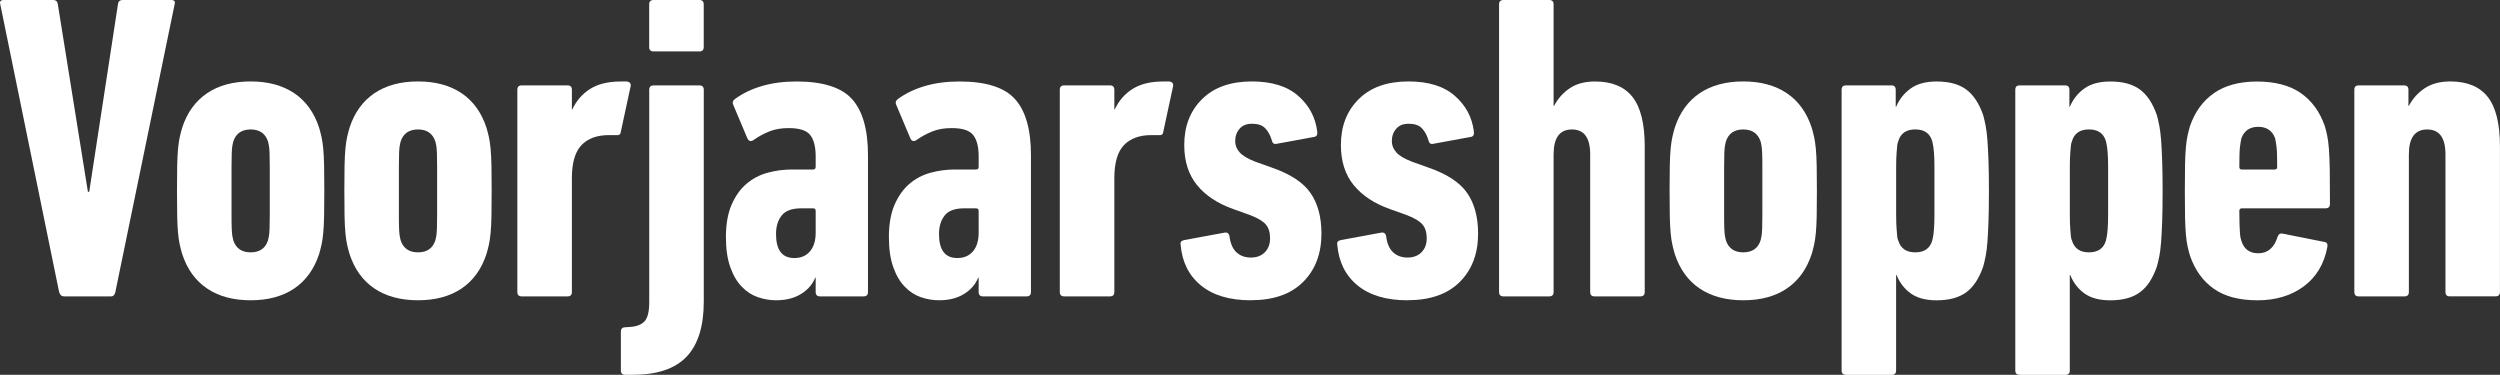
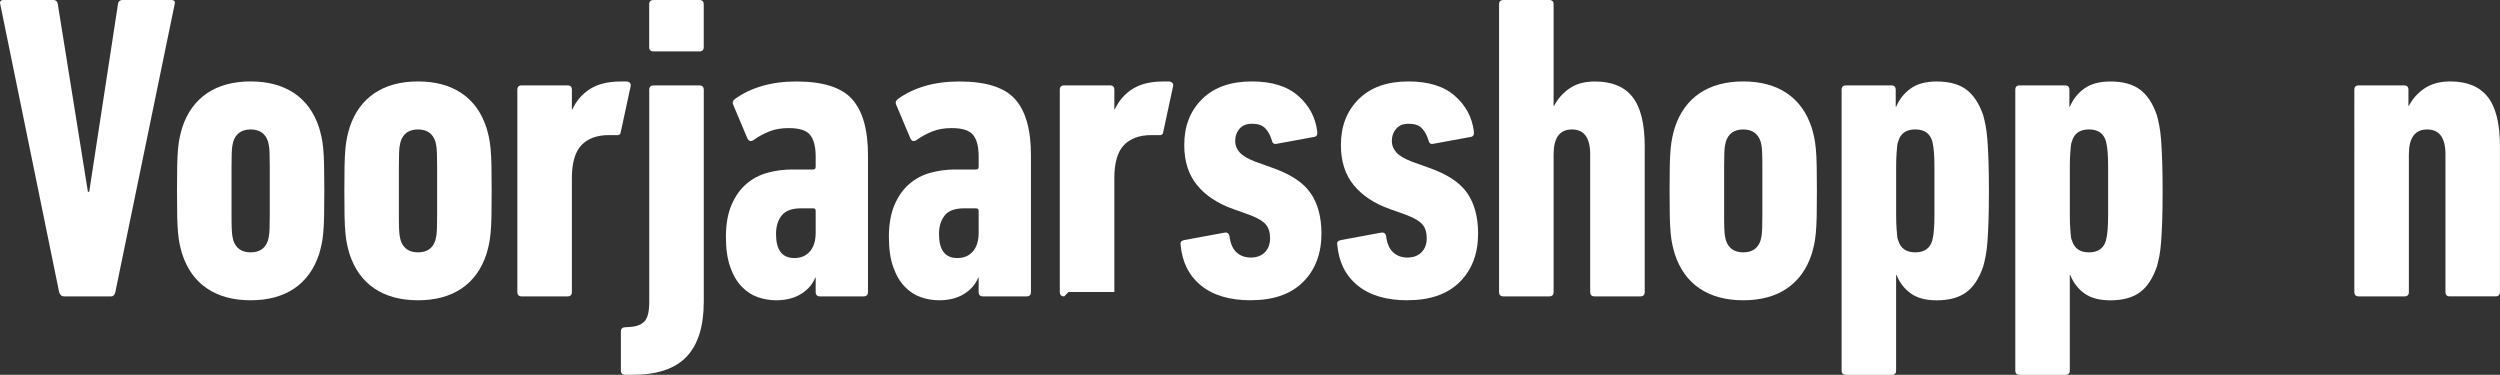
<svg xmlns="http://www.w3.org/2000/svg" viewBox="0 0 513.87 77.04">
  <rect x="0" y="0" width="513.87" height="77.04" fill="#333333" stroke="none" />
  <defs>
    <style>.d{fill:#fff;}.e{isolation:isolate;}</style>
  </defs>
  <g id="a" />
  <g id="b">
    <g id="c">
      <g>
        <g class="e">
          <path class="d" d="M13.14,60.92c-.48,0-.81-.3-.99-.9L.06,.9C-.12,.3,.12,0,.77,0H10.9c.6,0,.93,.3,.99,.9l6.18,38.52h.27L24.24,.9c.06-.6,.39-.9,.99-.9h9.94c.66,0,.9,.3,.72,.9l-12.18,59.12c-.12,.6-.42,.9-.9,.9H13.14Z" />
        </g>
        <g class="e">
          <path class="d" d="M51.52,61.72c-3.58,0-6.57-.81-8.96-2.42-2.39-1.61-4.09-3.97-5.11-7.08-.18-.6-.34-1.22-.49-1.88-.15-.66-.27-1.46-.36-2.42-.09-.95-.15-2.12-.18-3.49-.03-1.37-.04-3.1-.04-5.2s.01-3.75,.04-5.15c.03-1.4,.09-2.58,.18-3.54,.09-.95,.21-1.76,.36-2.42,.15-.66,.31-1.28,.49-1.88,1.01-3.1,2.72-5.46,5.11-7.08,2.39-1.61,5.38-2.42,8.96-2.42s6.57,.81,8.96,2.42c2.39,1.61,4.09,3.97,5.11,7.08,.18,.6,.34,1.23,.49,1.88,.15,.66,.27,1.46,.36,2.42,.09,.96,.15,2.14,.18,3.54,.03,1.4,.04,3.12,.04,5.15s-.02,3.82-.04,5.2c-.03,1.37-.09,2.54-.18,3.49-.09,.96-.21,1.76-.36,2.42-.15,.66-.31,1.29-.49,1.88-1.02,3.11-2.72,5.46-5.11,7.08-2.39,1.61-5.37,2.42-8.96,2.42Zm0-9.85c1.85,0,3.05-.83,3.58-2.51,.06-.24,.12-.52,.18-.85,.06-.33,.1-.83,.13-1.52,.03-.69,.04-1.63,.04-2.82v-9.81c0-1.22-.02-2.18-.04-2.87-.03-.69-.08-1.19-.13-1.52-.06-.33-.12-.61-.18-.85-.54-1.67-1.73-2.51-3.58-2.51s-3.05,.84-3.58,2.51c-.06,.24-.12,.52-.18,.85-.06,.33-.1,.84-.13,1.52-.03,.69-.04,1.64-.04,2.87v9.81c0,1.2,.01,2.14,.04,2.82,.03,.69,.07,1.2,.13,1.52,.06,.33,.12,.61,.18,.85,.54,1.67,1.73,2.51,3.58,2.51Z" />
        </g>
        <g class="e">
          <path class="d" d="M85.92,61.72c-3.58,0-6.57-.81-8.96-2.42-2.39-1.61-4.09-3.97-5.11-7.08-.18-.6-.34-1.22-.49-1.88-.15-.66-.27-1.46-.36-2.42-.09-.95-.15-2.12-.18-3.49-.03-1.37-.04-3.1-.04-5.2s.01-3.75,.04-5.15c.03-1.4,.09-2.58,.18-3.54,.09-.95,.21-1.76,.36-2.42,.15-.66,.31-1.28,.49-1.88,1.01-3.1,2.72-5.46,5.11-7.08,2.39-1.61,5.38-2.42,8.96-2.42s6.57,.81,8.96,2.42c2.39,1.61,4.09,3.97,5.11,7.08,.18,.6,.34,1.23,.49,1.88,.15,.66,.27,1.46,.36,2.42,.09,.96,.15,2.14,.18,3.54,.03,1.4,.04,3.12,.04,5.15s-.02,3.82-.04,5.2c-.03,1.37-.09,2.54-.18,3.49-.09,.96-.21,1.76-.36,2.42-.15,.66-.31,1.29-.49,1.88-1.02,3.11-2.72,5.46-5.11,7.08-2.39,1.61-5.37,2.42-8.96,2.42Zm0-9.85c1.85,0,3.05-.83,3.58-2.51,.06-.24,.12-.52,.18-.85,.06-.33,.1-.83,.13-1.52,.03-.69,.04-1.63,.04-2.82v-9.81c0-1.22-.02-2.18-.04-2.87-.03-.69-.08-1.19-.13-1.52-.06-.33-.12-.61-.18-.85-.54-1.67-1.73-2.51-3.58-2.51s-3.05,.84-3.58,2.51c-.06,.24-.12,.52-.18,.85-.06,.33-.1,.84-.13,1.52-.03,.69-.04,1.64-.04,2.87v9.81c0,1.2,.01,2.14,.04,2.82,.03,.69,.07,1.2,.13,1.52,.06,.33,.12,.61,.18,.85,.54,1.67,1.73,2.51,3.58,2.51Z" />
        </g>
        <g class="e">
          <path class="d" d="M107.24,60.92c-.6,0-.9-.3-.9-.9V18.45c0-.6,.3-.9,.9-.9h9.41c.6,0,.9,.3,.9,.9v4.03h.09c.84-1.79,2.06-3.19,3.67-4.21,1.61-1.01,3.7-1.52,6.27-1.52h1.34c.54,.12,.78,.42,.72,.9l-2.06,9.58c-.06,.42-.36,.6-.9,.54h-1.52c-2.45,0-4.33,.69-5.64,2.06-1.31,1.37-1.97,3.64-1.97,6.81v23.38c0,.6-.3,.9-.9,.9h-9.41Z" />
        </g>
        <g class="e">
          <path class="d" d="M128.52,77.04c-.6,0-.9-.3-.9-.89v-7.99c0-.59,.3-.89,.9-.89l1.25-.09c1.25-.12,2.18-.52,2.78-1.21,.6-.69,.9-1.99,.9-3.91V18.46c0-.6,.3-.9,.9-.9h9.41c.6,0,.9,.3,.9,.9V61.99c0,5.08-1.18,8.85-3.54,11.33-2.36,2.48-6.05,3.72-11.06,3.72h-1.52Zm5.82-66.47c-.6,0-.9-.3-.9-.9V.9c0-.6,.3-.9,.9-.9h9.41c.6,0,.9,.3,.9,.9V9.67c0,.6-.3,.9-.9,.9h-9.41Z" />
        </g>
        <g class="e">
          <path class="d" d="M168.56,60.92c-.6,0-.9-.3-.9-.9v-2.96h-.09c-.54,1.37-1.51,2.49-2.91,3.36-1.4,.87-3.12,1.3-5.15,1.3-1.25,0-2.49-.21-3.72-.63-1.22-.42-2.33-1.13-3.31-2.15-.99-1.01-1.78-2.36-2.37-4.03-.6-1.67-.9-3.73-.9-6.18,0-2.63,.39-4.84,1.16-6.63,.78-1.79,1.79-3.23,3.05-4.3,1.25-1.08,2.7-1.84,4.34-2.29,1.64-.45,3.33-.67,5.06-.67h4.3c.36,0,.54-.18,.54-.54v-2.15c0-1.97-.37-3.43-1.12-4.39-.75-.96-2.23-1.43-4.43-1.43-1.49,0-2.81,.22-3.94,.67-1.14,.45-2.21,1.03-3.23,1.75-.6,.42-1.05,.3-1.34-.36l-2.87-6.81c-.24-.48-.12-.9,.36-1.25,1.55-1.13,3.39-2.02,5.51-2.64,2.12-.63,4.49-.94,7.12-.94,5.43,0,9.24,1.21,11.42,3.63,2.18,2.42,3.27,6.26,3.27,11.51v28.13c0,.6-.3,.9-.9,.9h-8.96Zm-5.29-7.88c1.37,0,2.45-.46,3.23-1.39,.78-.92,1.16-2.19,1.16-3.81v-4.48c0-.36-.18-.54-.54-.54h-2.42c-1.91,0-3.26,.49-4.03,1.48-.78,.99-1.16,2.25-1.16,3.81,0,3.28,1.25,4.93,3.76,4.93Z" />
        </g>
        <g class="e">
          <path class="d" d="M202.06,60.92c-.6,0-.9-.3-.9-.9v-2.96h-.09c-.54,1.37-1.51,2.49-2.91,3.36-1.4,.87-3.12,1.3-5.15,1.3-1.25,0-2.49-.21-3.72-.63-1.22-.42-2.33-1.13-3.31-2.15-.99-1.01-1.78-2.36-2.37-4.03-.6-1.67-.9-3.73-.9-6.18,0-2.63,.39-4.84,1.16-6.63,.78-1.79,1.79-3.23,3.05-4.3,1.25-1.08,2.7-1.84,4.34-2.29,1.64-.45,3.33-.67,5.06-.67h4.3c.36,0,.54-.18,.54-.54v-2.15c0-1.97-.37-3.43-1.12-4.39-.75-.96-2.23-1.43-4.43-1.43-1.49,0-2.81,.22-3.94,.67-1.14,.45-2.21,1.03-3.23,1.75-.6,.42-1.05,.3-1.34-.36l-2.87-6.81c-.24-.48-.12-.9,.36-1.25,1.55-1.13,3.39-2.02,5.51-2.64,2.12-.63,4.49-.94,7.12-.94,5.43,0,9.24,1.21,11.42,3.63,2.18,2.42,3.27,6.26,3.27,11.51v28.13c0,.6-.3,.9-.9,.9h-8.96Zm-5.29-7.88c1.37,0,2.45-.46,3.23-1.39,.78-.92,1.16-2.19,1.16-3.81v-4.48c0-.36-.18-.54-.54-.54h-2.42c-1.91,0-3.26,.49-4.03,1.48-.78,.99-1.16,2.25-1.16,3.81,0,3.28,1.25,4.93,3.76,4.93Z" />
        </g>
        <g class="e">
-           <path class="d" d="M218.74,60.92c-.6,0-.9-.3-.9-.9V18.45c0-.6,.3-.9,.9-.9h9.41c.6,0,.9,.3,.9,.9v4.03h.09c.84-1.79,2.06-3.19,3.67-4.21,1.61-1.01,3.7-1.52,6.27-1.52h1.34c.54,.12,.78,.42,.72,.9l-2.06,9.58c-.06,.42-.36,.6-.9,.54h-1.52c-2.45,0-4.33,.69-5.64,2.06-1.31,1.37-1.97,3.64-1.97,6.81v23.38c0,.6-.3,.9-.9,.9h-9.41Z" />
+           <path class="d" d="M218.74,60.92c-.6,0-.9-.3-.9-.9V18.45c0-.6,.3-.9,.9-.9h9.41c.6,0,.9,.3,.9,.9v4.03h.09c.84-1.79,2.06-3.19,3.67-4.21,1.61-1.01,3.7-1.52,6.27-1.52h1.34c.54,.12,.78,.42,.72,.9l-2.06,9.58c-.06,.42-.36,.6-.9,.54h-1.52c-2.45,0-4.33,.69-5.64,2.06-1.31,1.37-1.97,3.64-1.97,6.81v23.38h-9.41Z" />
        </g>
        <g class="e">
          <path class="d" d="M257.11,61.72c-4.36,0-7.78-1.02-10.26-3.05-2.48-2.03-3.87-4.81-4.17-8.33-.12-.54,.12-.87,.72-.99l8.24-1.52c.6-.12,.96,.12,1.08,.72,.18,1.49,.66,2.6,1.43,3.31,.78,.72,1.76,1.08,2.96,1.08s2.15-.36,2.87-1.08,1.08-1.67,1.08-2.87-.28-2.13-.85-2.82c-.57-.69-1.63-1.33-3.18-1.93l-3.49-1.25c-3.22-1.13-5.72-2.78-7.48-4.93-1.76-2.15-2.64-4.9-2.64-8.24,0-3.88,1.22-7.03,3.67-9.45,2.45-2.42,5.85-3.63,10.21-3.63,4.12,0,7.3,.99,9.54,2.96,2.24,1.97,3.54,4.39,3.9,7.26,.12,.66-.06,1.05-.54,1.17l-7.79,1.43c-.54,.12-.87-.12-.99-.72-.3-1.02-.75-1.84-1.34-2.46-.6-.63-1.49-.94-2.69-.94s-2,.34-2.6,1.03c-.6,.69-.9,1.54-.9,2.55,0,.84,.3,1.6,.9,2.28,.6,.69,1.67,1.33,3.22,1.93l3.49,1.25c3.76,1.31,6.39,3.04,7.88,5.2,1.49,2.15,2.24,4.93,2.24,8.33,0,4.12-1.25,7.43-3.76,9.94s-6.09,3.76-10.75,3.76Z" />
        </g>
        <g class="e">
          <path class="d" d="M289.31,61.72c-4.36,0-7.78-1.02-10.26-3.05-2.48-2.03-3.87-4.81-4.17-8.33-.12-.54,.12-.87,.72-.99l8.24-1.52c.6-.12,.96,.12,1.08,.72,.18,1.49,.66,2.6,1.43,3.31,.78,.72,1.76,1.08,2.96,1.08s2.15-.36,2.87-1.08,1.08-1.67,1.08-2.87-.28-2.13-.85-2.82c-.57-.69-1.63-1.33-3.18-1.93l-3.49-1.25c-3.22-1.13-5.72-2.78-7.48-4.93-1.76-2.15-2.64-4.9-2.64-8.24,0-3.88,1.22-7.03,3.67-9.45,2.45-2.42,5.85-3.63,10.21-3.63,4.12,0,7.3,.99,9.54,2.96,2.24,1.97,3.54,4.39,3.9,7.26,.12,.66-.06,1.05-.54,1.17l-7.79,1.43c-.54,.12-.87-.12-.99-.72-.3-1.02-.75-1.84-1.34-2.46-.6-.63-1.49-.94-2.69-.94s-2,.34-2.6,1.03c-.6,.69-.9,1.54-.9,2.55,0,.84,.3,1.6,.9,2.28,.6,.69,1.67,1.33,3.22,1.93l3.49,1.25c3.76,1.31,6.39,3.04,7.88,5.2,1.49,2.15,2.24,4.93,2.24,8.33,0,4.12-1.25,7.43-3.76,9.94s-6.09,3.76-10.75,3.76Z" />
        </g>
        <g class="e">
          <path class="d" d="M327.76,60.92c-.6,0-.9-.3-.9-.9V31.73c0-3.41-1.25-5.12-3.76-5.12s-3.76,1.71-3.76,5.12v28.29c0,.6-.3,.9-.9,.9h-9.41c-.6,0-.9-.3-.9-.9V.9c0-.6,.3-.9,.9-.9h9.41c.6,0,.9,.3,.9,.9V21.77h.09c.78-1.49,1.85-2.7,3.23-3.63,1.37-.93,3.1-1.39,5.2-1.39,3.46,0,6.03,1.06,7.7,3.18,1.67,2.12,2.51,5.51,2.51,10.17v29.92c0,.6-.3,.9-.9,.9h-9.41Z" />
        </g>
        <g class="e">
          <path class="d" d="M358.32,61.72c-3.58,0-6.57-.81-8.96-2.42-2.39-1.61-4.09-3.97-5.11-7.08-.18-.6-.34-1.22-.49-1.88-.15-.66-.27-1.46-.36-2.42-.09-.95-.15-2.12-.18-3.49-.03-1.37-.04-3.1-.04-5.2s.01-3.75,.04-5.15c.03-1.4,.09-2.58,.18-3.54,.09-.95,.21-1.76,.36-2.42,.15-.66,.31-1.28,.49-1.88,1.01-3.1,2.72-5.46,5.11-7.08,2.39-1.61,5.38-2.42,8.96-2.42s6.57,.81,8.96,2.42,4.09,3.97,5.11,7.08c.18,.6,.34,1.23,.49,1.88,.15,.66,.27,1.46,.36,2.42,.09,.96,.15,2.14,.18,3.54,.03,1.4,.04,3.12,.04,5.15s-.02,3.82-.04,5.2c-.03,1.37-.09,2.54-.18,3.49-.09,.96-.21,1.76-.36,2.42-.15,.66-.31,1.29-.49,1.88-1.02,3.11-2.72,5.46-5.11,7.08s-5.37,2.42-8.96,2.42Zm0-9.85c1.85,0,3.05-.83,3.58-2.51,.06-.24,.12-.52,.18-.85,.06-.33,.1-.83,.13-1.52,.03-.69,.04-1.63,.04-2.82v-9.81c0-1.22-.01-2.18-.04-2.87-.03-.69-.08-1.19-.13-1.52-.06-.33-.12-.61-.18-.85-.54-1.67-1.73-2.51-3.58-2.51s-3.05,.84-3.58,2.51c-.06,.24-.12,.52-.18,.85-.06,.33-.11,.84-.13,1.52-.03,.69-.04,1.64-.04,2.87v9.81c0,1.2,.01,2.14,.04,2.82,.03,.69,.07,1.2,.13,1.52,.06,.33,.12,.61,.18,.85,.54,1.67,1.73,2.51,3.58,2.51Z" />
        </g>
        <g class="e">
          <path class="d" d="M379.44,77.04c-.6,0-.9-.3-.9-.9V18.45c0-.6,.3-.9,.9-.9h9.32c.6,0,.9,.3,.9,.9v3.49h.09c.66-1.55,1.66-2.81,3-3.76,1.34-.96,3.12-1.43,5.33-1.43,2.57,0,4.6,.55,6.09,1.66,1.49,1.11,2.66,2.88,3.49,5.33,.18,.66,.34,1.37,.49,2.15,.15,.78,.27,1.75,.36,2.91,.09,1.16,.16,2.58,.22,4.25,.06,1.67,.09,3.73,.09,6.18s-.03,4.6-.09,6.27c-.06,1.67-.13,3.09-.22,4.26-.09,1.16-.21,2.12-.36,2.87-.15,.75-.31,1.45-.49,2.11-.84,2.45-2,4.23-3.49,5.33-1.49,1.1-3.52,1.66-6.09,1.66-2.21,0-3.97-.46-5.29-1.39-1.31-.93-2.3-2.2-2.96-3.81h-.09v19.62c0,.6-.3,.9-.9,.9h-9.41Zm14.24-25.17c1.85,0,3.02-.81,3.49-2.42,.06-.24,.12-.52,.18-.85,.06-.33,.12-.85,.18-1.57,.06-.72,.09-1.67,.09-2.87v-9.81c0-1.22-.03-2.19-.09-2.91-.06-.72-.12-1.22-.18-1.52-.06-.3-.12-.6-.18-.9-.48-1.61-1.64-2.42-3.49-2.42s-3.02,.81-3.49,2.42c-.12,.3-.19,.6-.22,.9-.03,.3-.08,.81-.13,1.52-.06,.72-.09,1.69-.09,2.91v9.81c0,1.2,.03,2.15,.09,2.87,.06,.72,.1,1.24,.13,1.57,.03,.33,.1,.61,.22,.85,.48,1.61,1.64,2.42,3.49,2.42Z" />
        </g>
        <g class="e">
          <path class="d" d="M415.14,77.04c-.6,0-.9-.3-.9-.9V18.45c0-.6,.3-.9,.9-.9h9.32c.6,0,.9,.3,.9,.9v3.49h.09c.66-1.55,1.66-2.81,3-3.76,1.34-.96,3.12-1.43,5.33-1.43,2.57,0,4.6,.55,6.09,1.66,1.49,1.11,2.66,2.88,3.49,5.33,.18,.66,.34,1.37,.49,2.15,.15,.78,.27,1.75,.36,2.91,.09,1.16,.16,2.58,.22,4.25,.06,1.67,.09,3.73,.09,6.18s-.03,4.6-.09,6.27c-.06,1.67-.13,3.09-.22,4.26-.09,1.16-.21,2.12-.36,2.87-.15,.75-.31,1.45-.49,2.11-.84,2.45-2,4.23-3.49,5.33-1.49,1.1-3.52,1.66-6.09,1.66-2.21,0-3.97-.46-5.29-1.39-1.31-.93-2.3-2.2-2.96-3.81h-.09v19.62c0,.6-.3,.9-.9,.9h-9.41Zm14.24-25.17c1.85,0,3.02-.81,3.49-2.42,.06-.24,.12-.52,.18-.85,.06-.33,.12-.85,.18-1.57,.06-.72,.09-1.67,.09-2.87v-9.81c0-1.22-.03-2.19-.09-2.91-.06-.72-.12-1.22-.18-1.52-.06-.3-.12-.6-.18-.9-.48-1.61-1.64-2.42-3.49-2.42s-3.02,.81-3.49,2.42c-.12,.3-.19,.6-.22,.9-.03,.3-.08,.81-.13,1.52-.06,.72-.09,1.69-.09,2.91v9.81c0,1.2,.03,2.15,.09,2.87,.06,.72,.1,1.24,.13,1.57,.03,.33,.1,.61,.22,.85,.48,1.61,1.64,2.42,3.49,2.42Z" />
        </g>
        <g class="e">
-           <path class="d" d="M463.95,61.72c-3.7,0-6.67-.79-8.91-2.37-2.24-1.58-3.87-3.84-4.88-6.76-.18-.6-.34-1.22-.49-1.88-.15-.66-.27-1.48-.36-2.46-.09-.99-.15-2.19-.18-3.63-.03-1.43-.04-3.22-.04-5.38s.01-3.94,.04-5.38c.03-1.43,.09-2.64,.18-3.63,.09-.99,.21-1.81,.36-2.46,.15-.66,.31-1.28,.49-1.88,1.01-2.92,2.66-5.18,4.93-6.76,2.27-1.58,5.23-2.37,8.87-2.37s6.69,.79,8.96,2.37c2.27,1.58,3.91,3.84,4.93,6.76,.18,.6,.34,1.24,.49,1.93,.15,.69,.27,1.6,.36,2.73,.09,1.14,.15,2.61,.18,4.43,.03,1.82,.04,4.14,.04,6.94,0,.6-.3,.9-.89,.9h-17.2c-.36,0-.54,.18-.54,.54,0,1.13,.01,2.06,.04,2.78,.03,.72,.06,1.3,.09,1.75,.03,.45,.07,.79,.13,1.03,.06,.24,.12,.45,.18,.63,.53,1.67,1.68,2.51,3.45,2.51,1.95,0,3.28-1.13,3.98-3.4,.18-.54,.54-.75,1.08-.63l8.51,1.7c.54,.06,.75,.42,.63,1.07-.66,3.46-2.27,6.15-4.84,8.06-2.57,1.91-5.76,2.87-9.58,2.87Zm3.58-26.87c.36,0,.54-.18,.54-.53,0-2.01-.04-3.38-.13-4.12-.09-.74-.2-1.34-.31-1.82-.59-1.54-1.74-2.31-3.45-2.31s-2.86,.77-3.45,2.31c-.12,.47-.22,1.08-.31,1.82-.09,.74-.13,2.11-.13,4.12,0,.36,.18,.53,.54,.53h6.72Z" />
-         </g>
+           </g>
        <g class="e">
          <path class="d" d="M503.56,60.92c-.6,0-.9-.3-.9-.9V31.73c0-3.41-1.25-5.12-3.76-5.12s-3.76,1.71-3.76,5.12v28.29c0,.6-.3,.9-.9,.9h-9.41c-.6,0-.9-.3-.9-.9V18.45c0-.6,.3-.9,.9-.9h9.32c.6,0,.9,.3,.9,.9v3.31h.09c.78-1.49,1.87-2.7,3.27-3.63,1.4-.93,3.15-1.39,5.24-1.39,3.46,0,6.03,1.06,7.7,3.18,1.67,2.12,2.51,5.51,2.51,10.17v29.92c0,.6-.3,.9-.9,.9h-9.41Z" />
        </g>
      </g>
    </g>
  </g>
</svg>